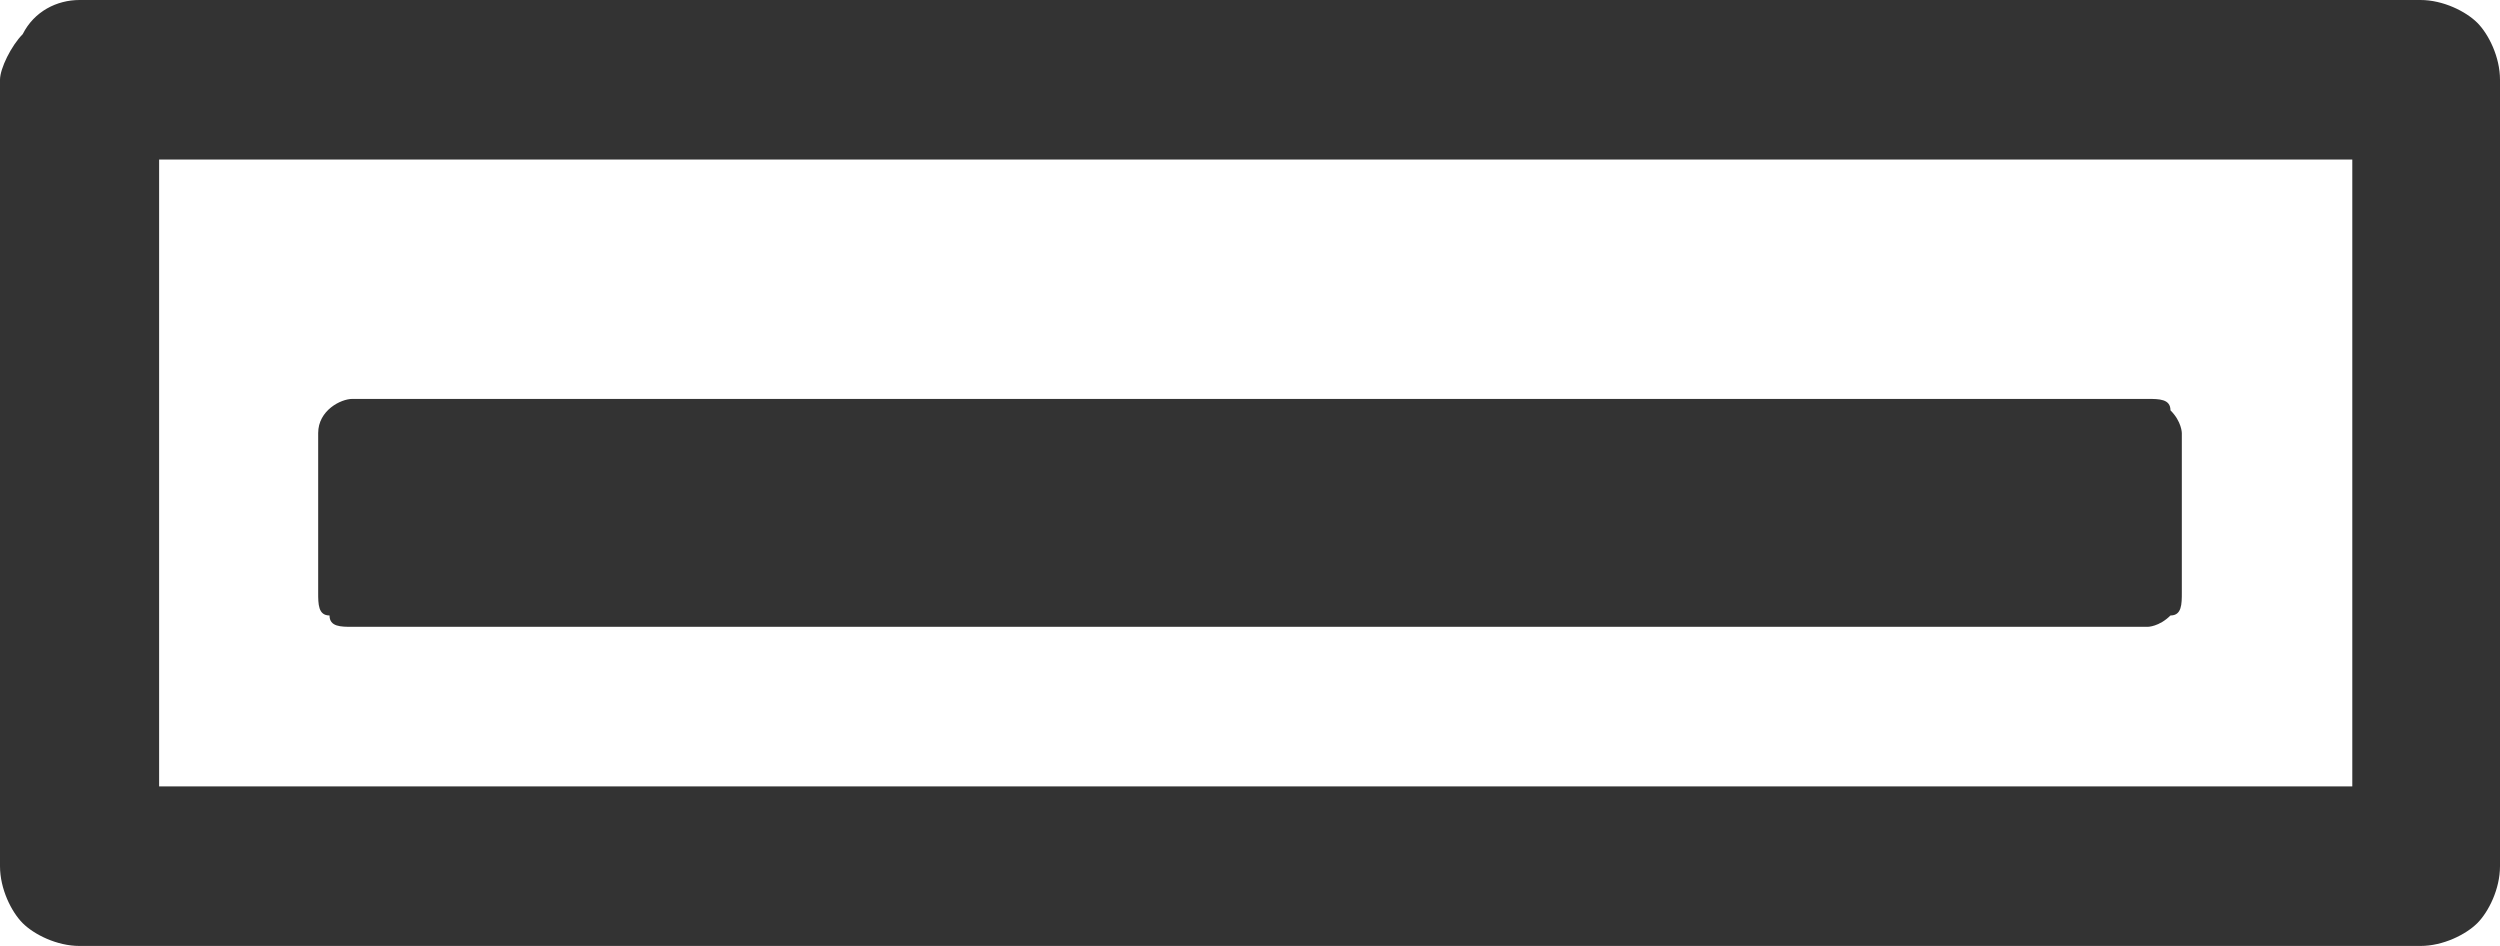
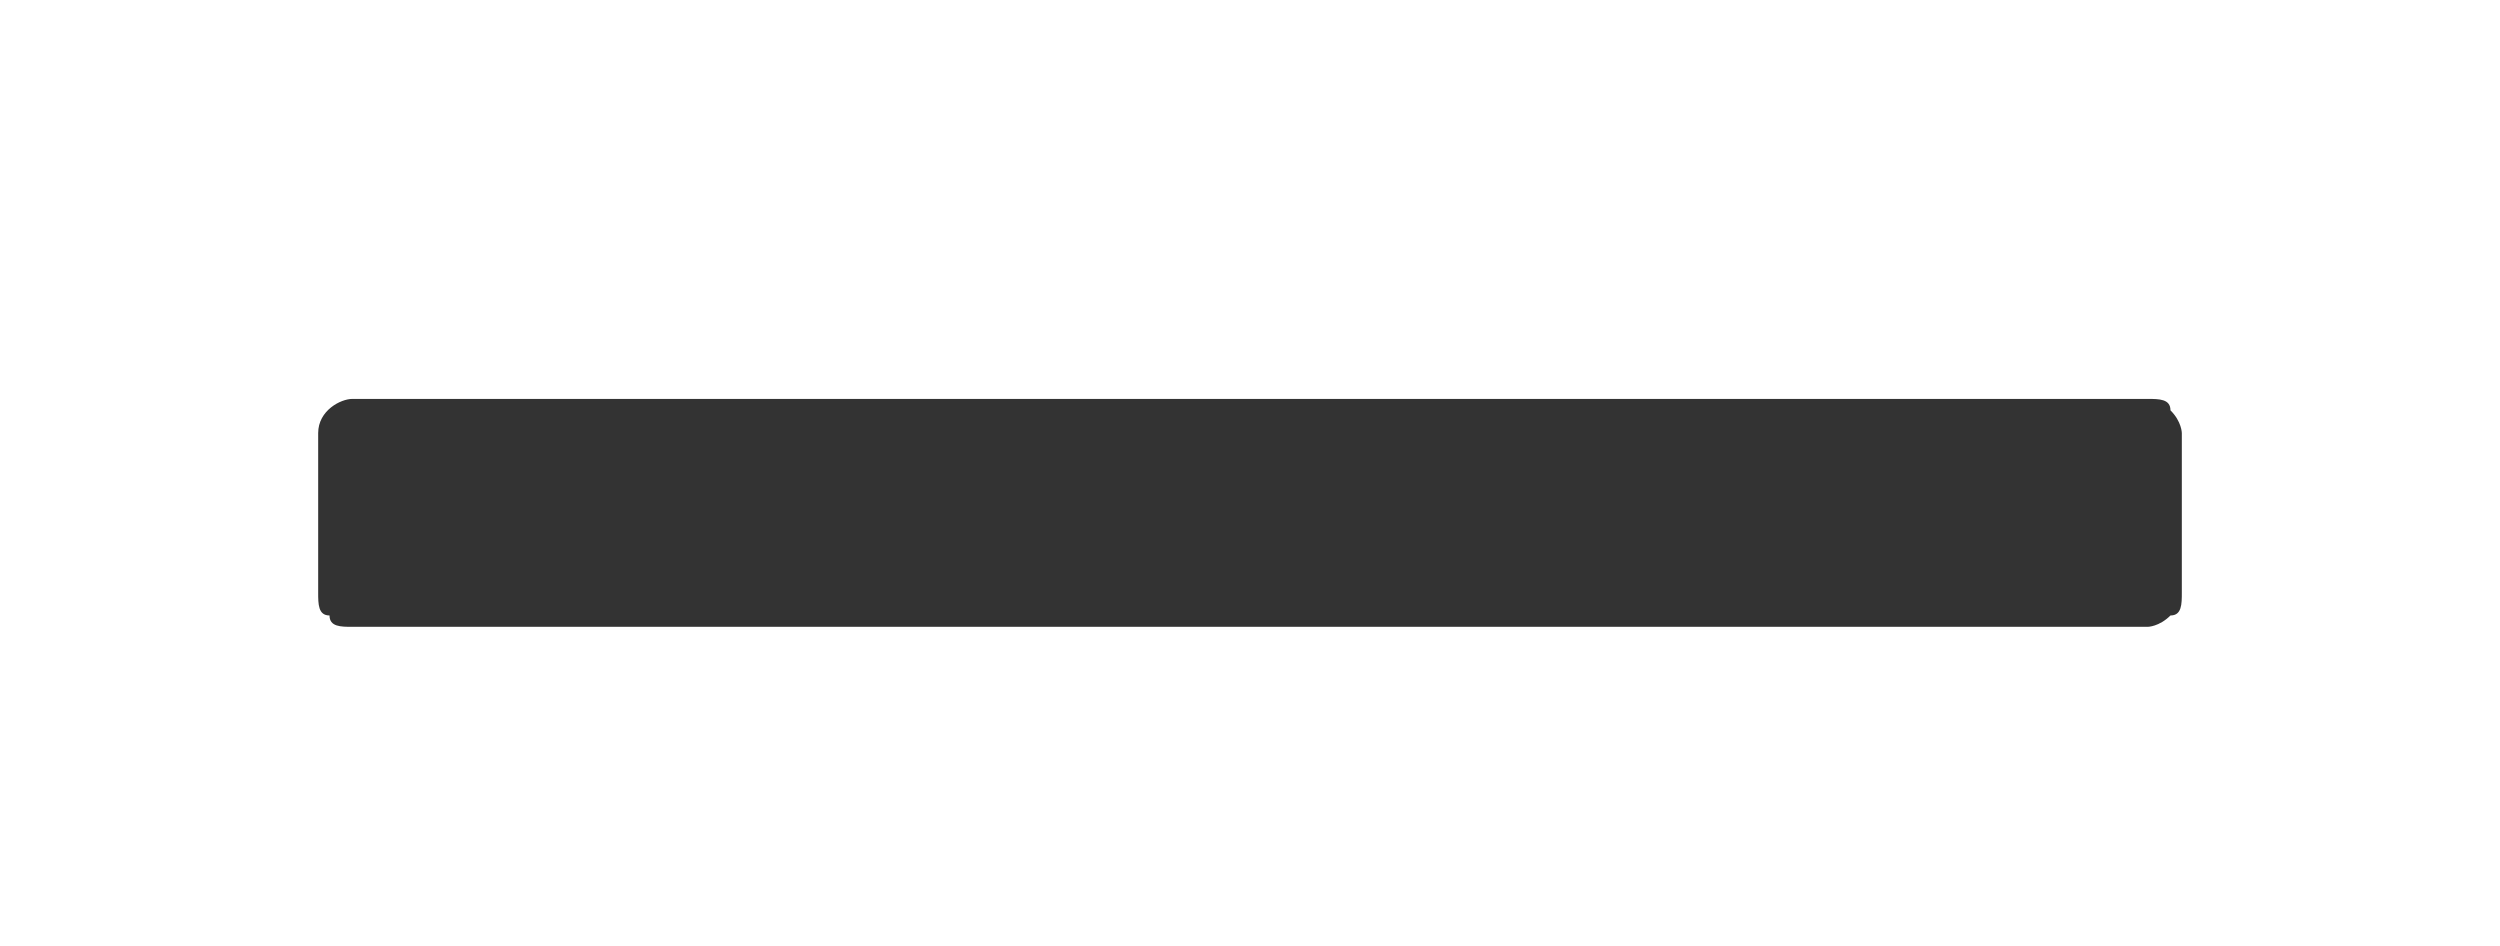
<svg xmlns="http://www.w3.org/2000/svg" width="37" height="14" viewBox="0 0 37 14" fill="none">
  <g clip-path="url(#clip0_5669_2429)">
    <path d="M5.214 9.277C5.045 9.277 4.877 9.277 4.877 9.109C4.709 9.109 4.709 8.94 4.709 8.771V6.41C4.709 6.073 5.045 5.904 5.214 5.904H31.786C31.954 5.904 32.123 5.904 32.123 6.073C32.291 6.241 32.291 6.41 32.291 6.41V8.771C32.291 8.94 32.291 9.109 32.123 9.109C31.954 9.277 31.786 9.277 31.786 9.277H5.214Z" fill="#333333" />
-     <path d="M0 12.819C0 13.157 0.168 13.494 0.336 13.663C0.505 13.831 0.841 14 1.177 14H35.823C36.159 14 36.495 13.831 36.664 13.663C36.832 13.494 37 13.157 37 12.819V1.181C37 0.843 36.832 0.506 36.664 0.337C36.495 0.169 36.159 0 35.823 0H1.177C0.841 0 0.505 0.169 0.336 0.506C0.168 0.675 0 1.012 0 1.181V12.819ZM2.355 2.361H34.814V11.639H2.355V2.361Z" fill="#333333" />
  </g>
  <defs>
    <clipPath id="clip0_5669_2429">
      <rect width="37" height="14" fill="white" transform="matrix(1 0 0 -1 0 14)" />
    </clipPath>
  </defs>
</svg>